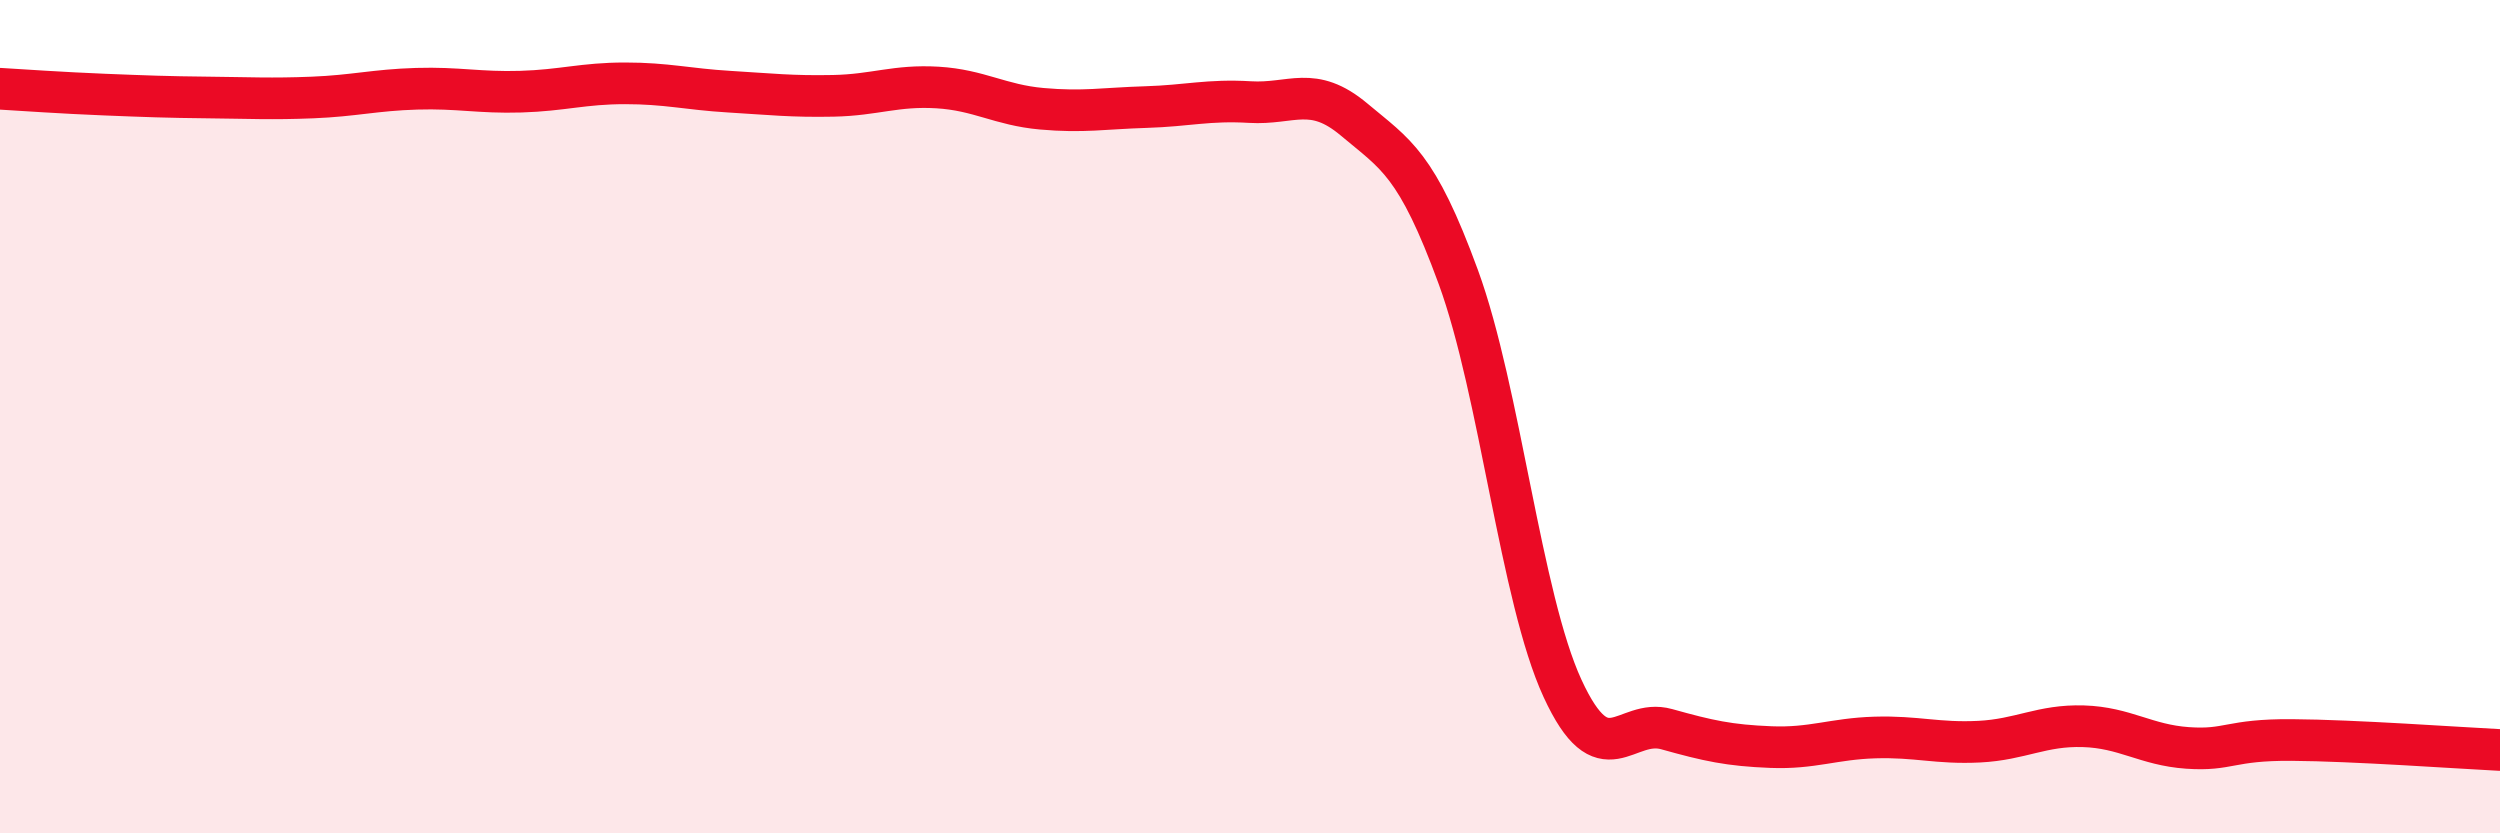
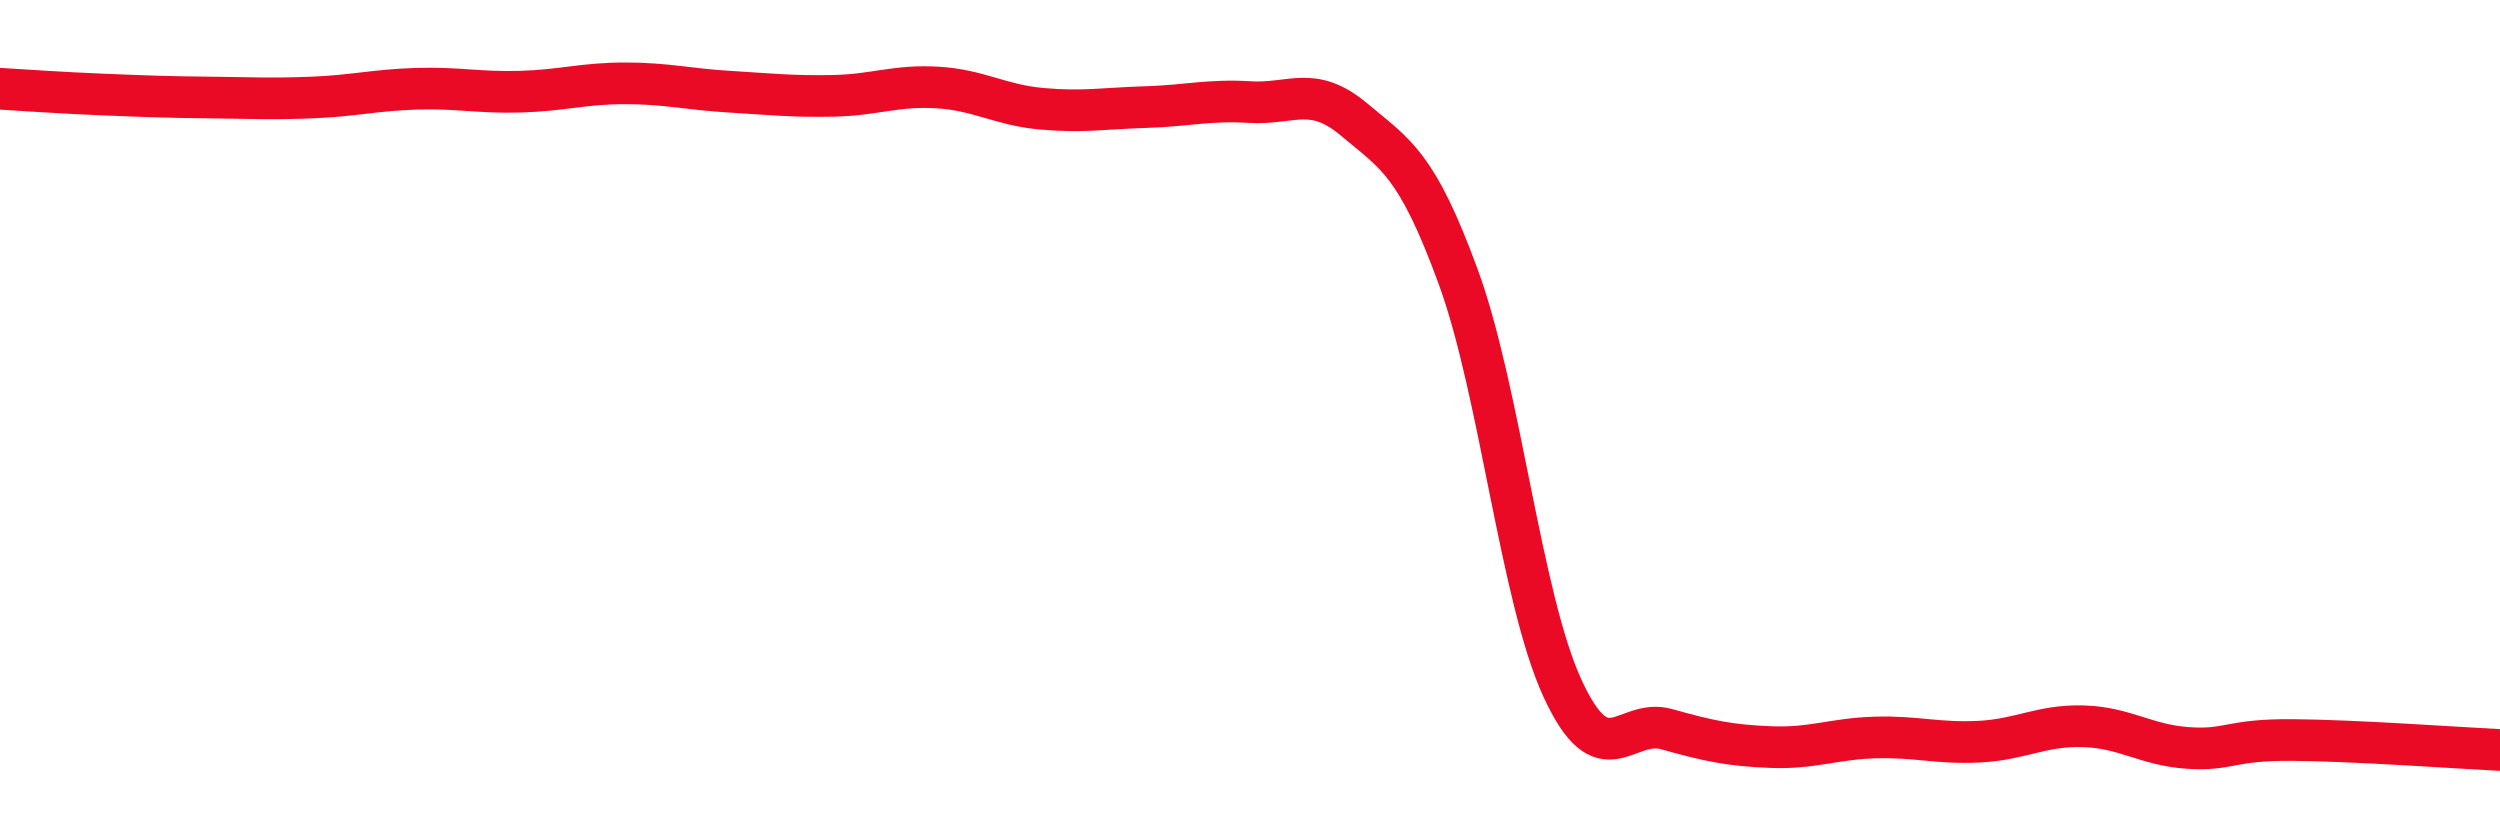
<svg xmlns="http://www.w3.org/2000/svg" width="60" height="20" viewBox="0 0 60 20">
-   <path d="M 0,2.13 C 0.5,2.16 1.5,2.23 2.5,2.27 C 3.5,2.31 4,2.33 5,2.34 C 6,2.35 6.5,2.38 7.5,2.34 C 8.5,2.3 9,2.16 10,2.13 C 11,2.1 11.5,2.23 12.5,2.2 C 13.5,2.17 14,2 15,2 C 16,2 16.5,2.14 17.5,2.2 C 18.5,2.26 19,2.32 20,2.3 C 21,2.28 21.5,2.04 22.5,2.1 C 23.5,2.16 24,2.52 25,2.61 C 26,2.7 26.5,2.6 27.5,2.57 C 28.5,2.54 29,2.39 30,2.45 C 31,2.51 31.5,2.03 32.5,2.87 C 33.5,3.71 34,3.92 35,6.65 C 36,9.38 36.5,14.35 37.5,16.52 C 38.5,18.69 39,17.22 40,17.5 C 41,17.78 41.5,17.89 42.5,17.93 C 43.5,17.97 44,17.73 45,17.7 C 46,17.67 46.5,17.85 47.5,17.8 C 48.5,17.75 49,17.4 50,17.43 C 51,17.46 51.5,17.88 52.5,17.95 C 53.5,18.02 53.5,17.75 55,17.76 C 56.5,17.77 59,17.95 60,18L60 20L0 20Z" fill="#EB0A25" opacity="0.1" stroke-linecap="round" stroke-linejoin="round" />
  <path d="M 0,2.13 C 0.5,2.16 1.5,2.23 2.5,2.27 C 3.5,2.31 4,2.33 5,2.34 C 6,2.35 6.5,2.38 7.5,2.34 C 8.5,2.3 9,2.16 10,2.13 C 11,2.1 11.5,2.23 12.5,2.2 C 13.5,2.17 14,2 15,2 C 16,2 16.5,2.14 17.5,2.2 C 18.5,2.26 19,2.32 20,2.3 C 21,2.28 21.5,2.04 22.5,2.1 C 23.5,2.16 24,2.52 25,2.61 C 26,2.7 26.5,2.6 27.5,2.57 C 28.5,2.54 29,2.39 30,2.45 C 31,2.51 31.5,2.03 32.5,2.87 C 33.5,3.71 34,3.92 35,6.65 C 36,9.38 36.5,14.35 37.5,16.52 C 38.5,18.69 39,17.22 40,17.5 C 41,17.78 41.5,17.89 42.5,17.93 C 43.5,17.97 44,17.73 45,17.7 C 46,17.67 46.5,17.85 47.5,17.8 C 48.5,17.75 49,17.4 50,17.43 C 51,17.46 51.5,17.88 52.5,17.95 C 53.5,18.02 53.5,17.75 55,17.76 C 56.5,17.77 59,17.95 60,18" stroke="#EB0A25" stroke-width="1" fill="none" stroke-linecap="round" stroke-linejoin="round" />
</svg>